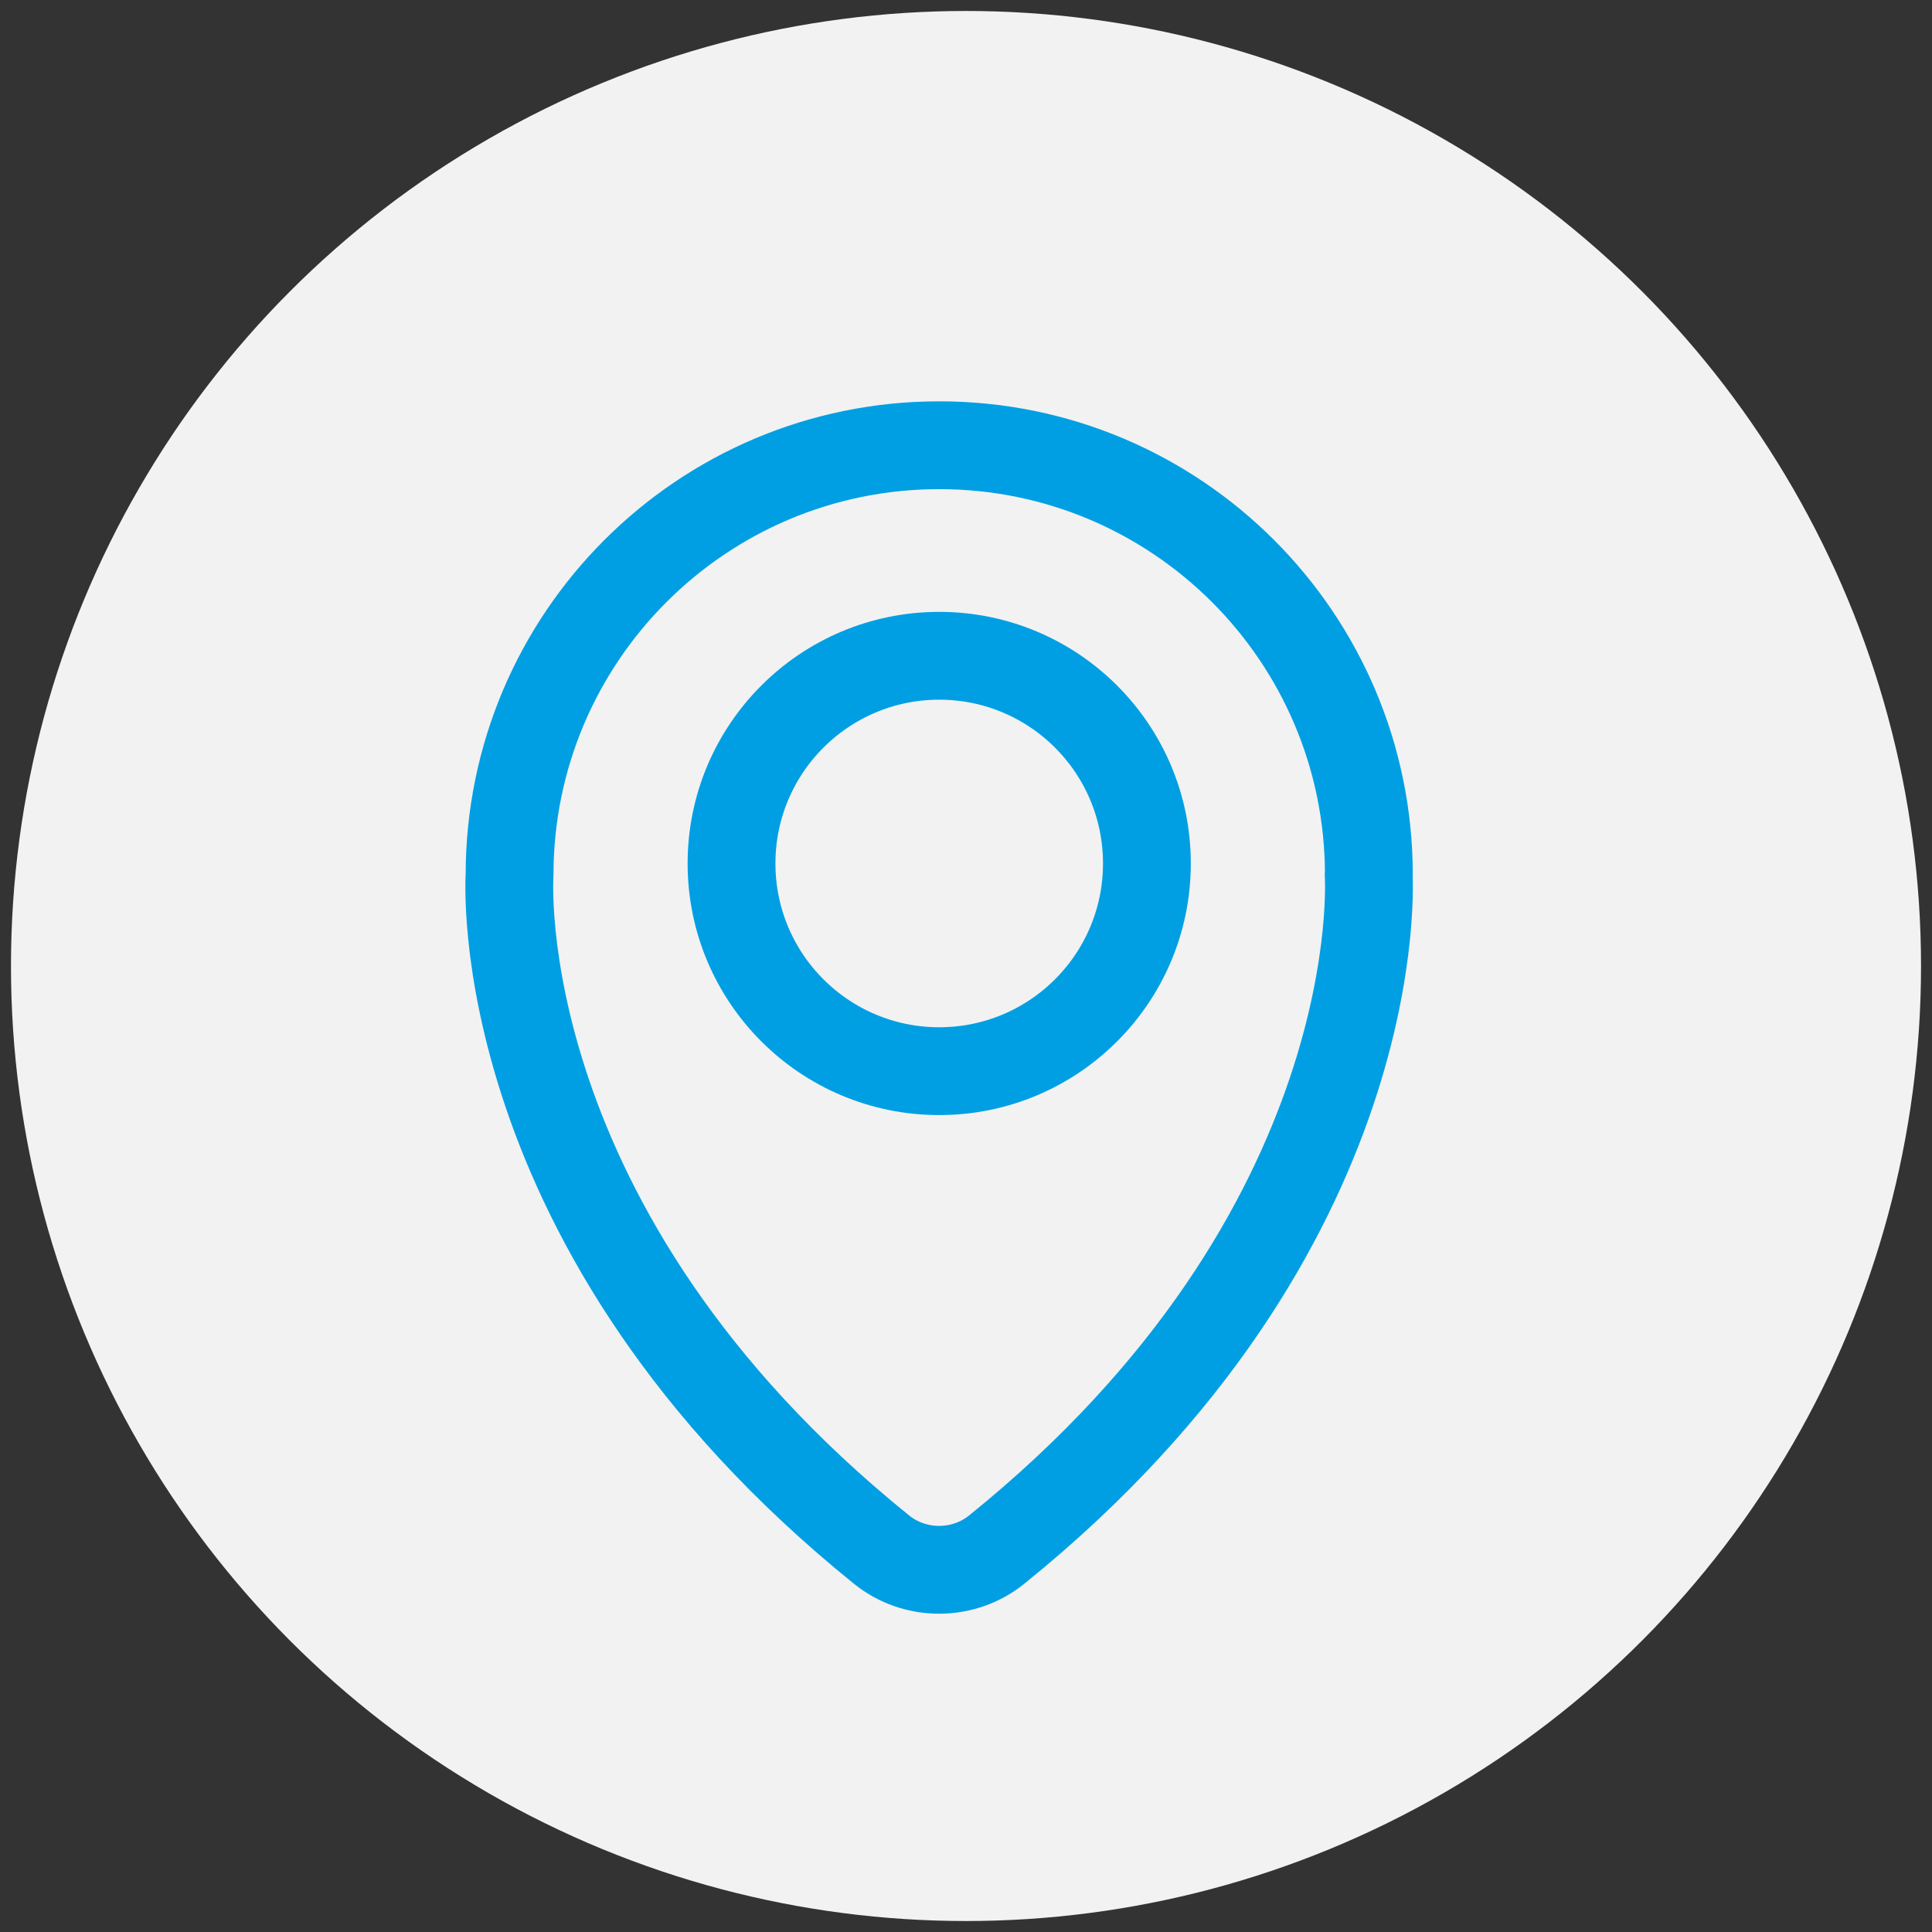
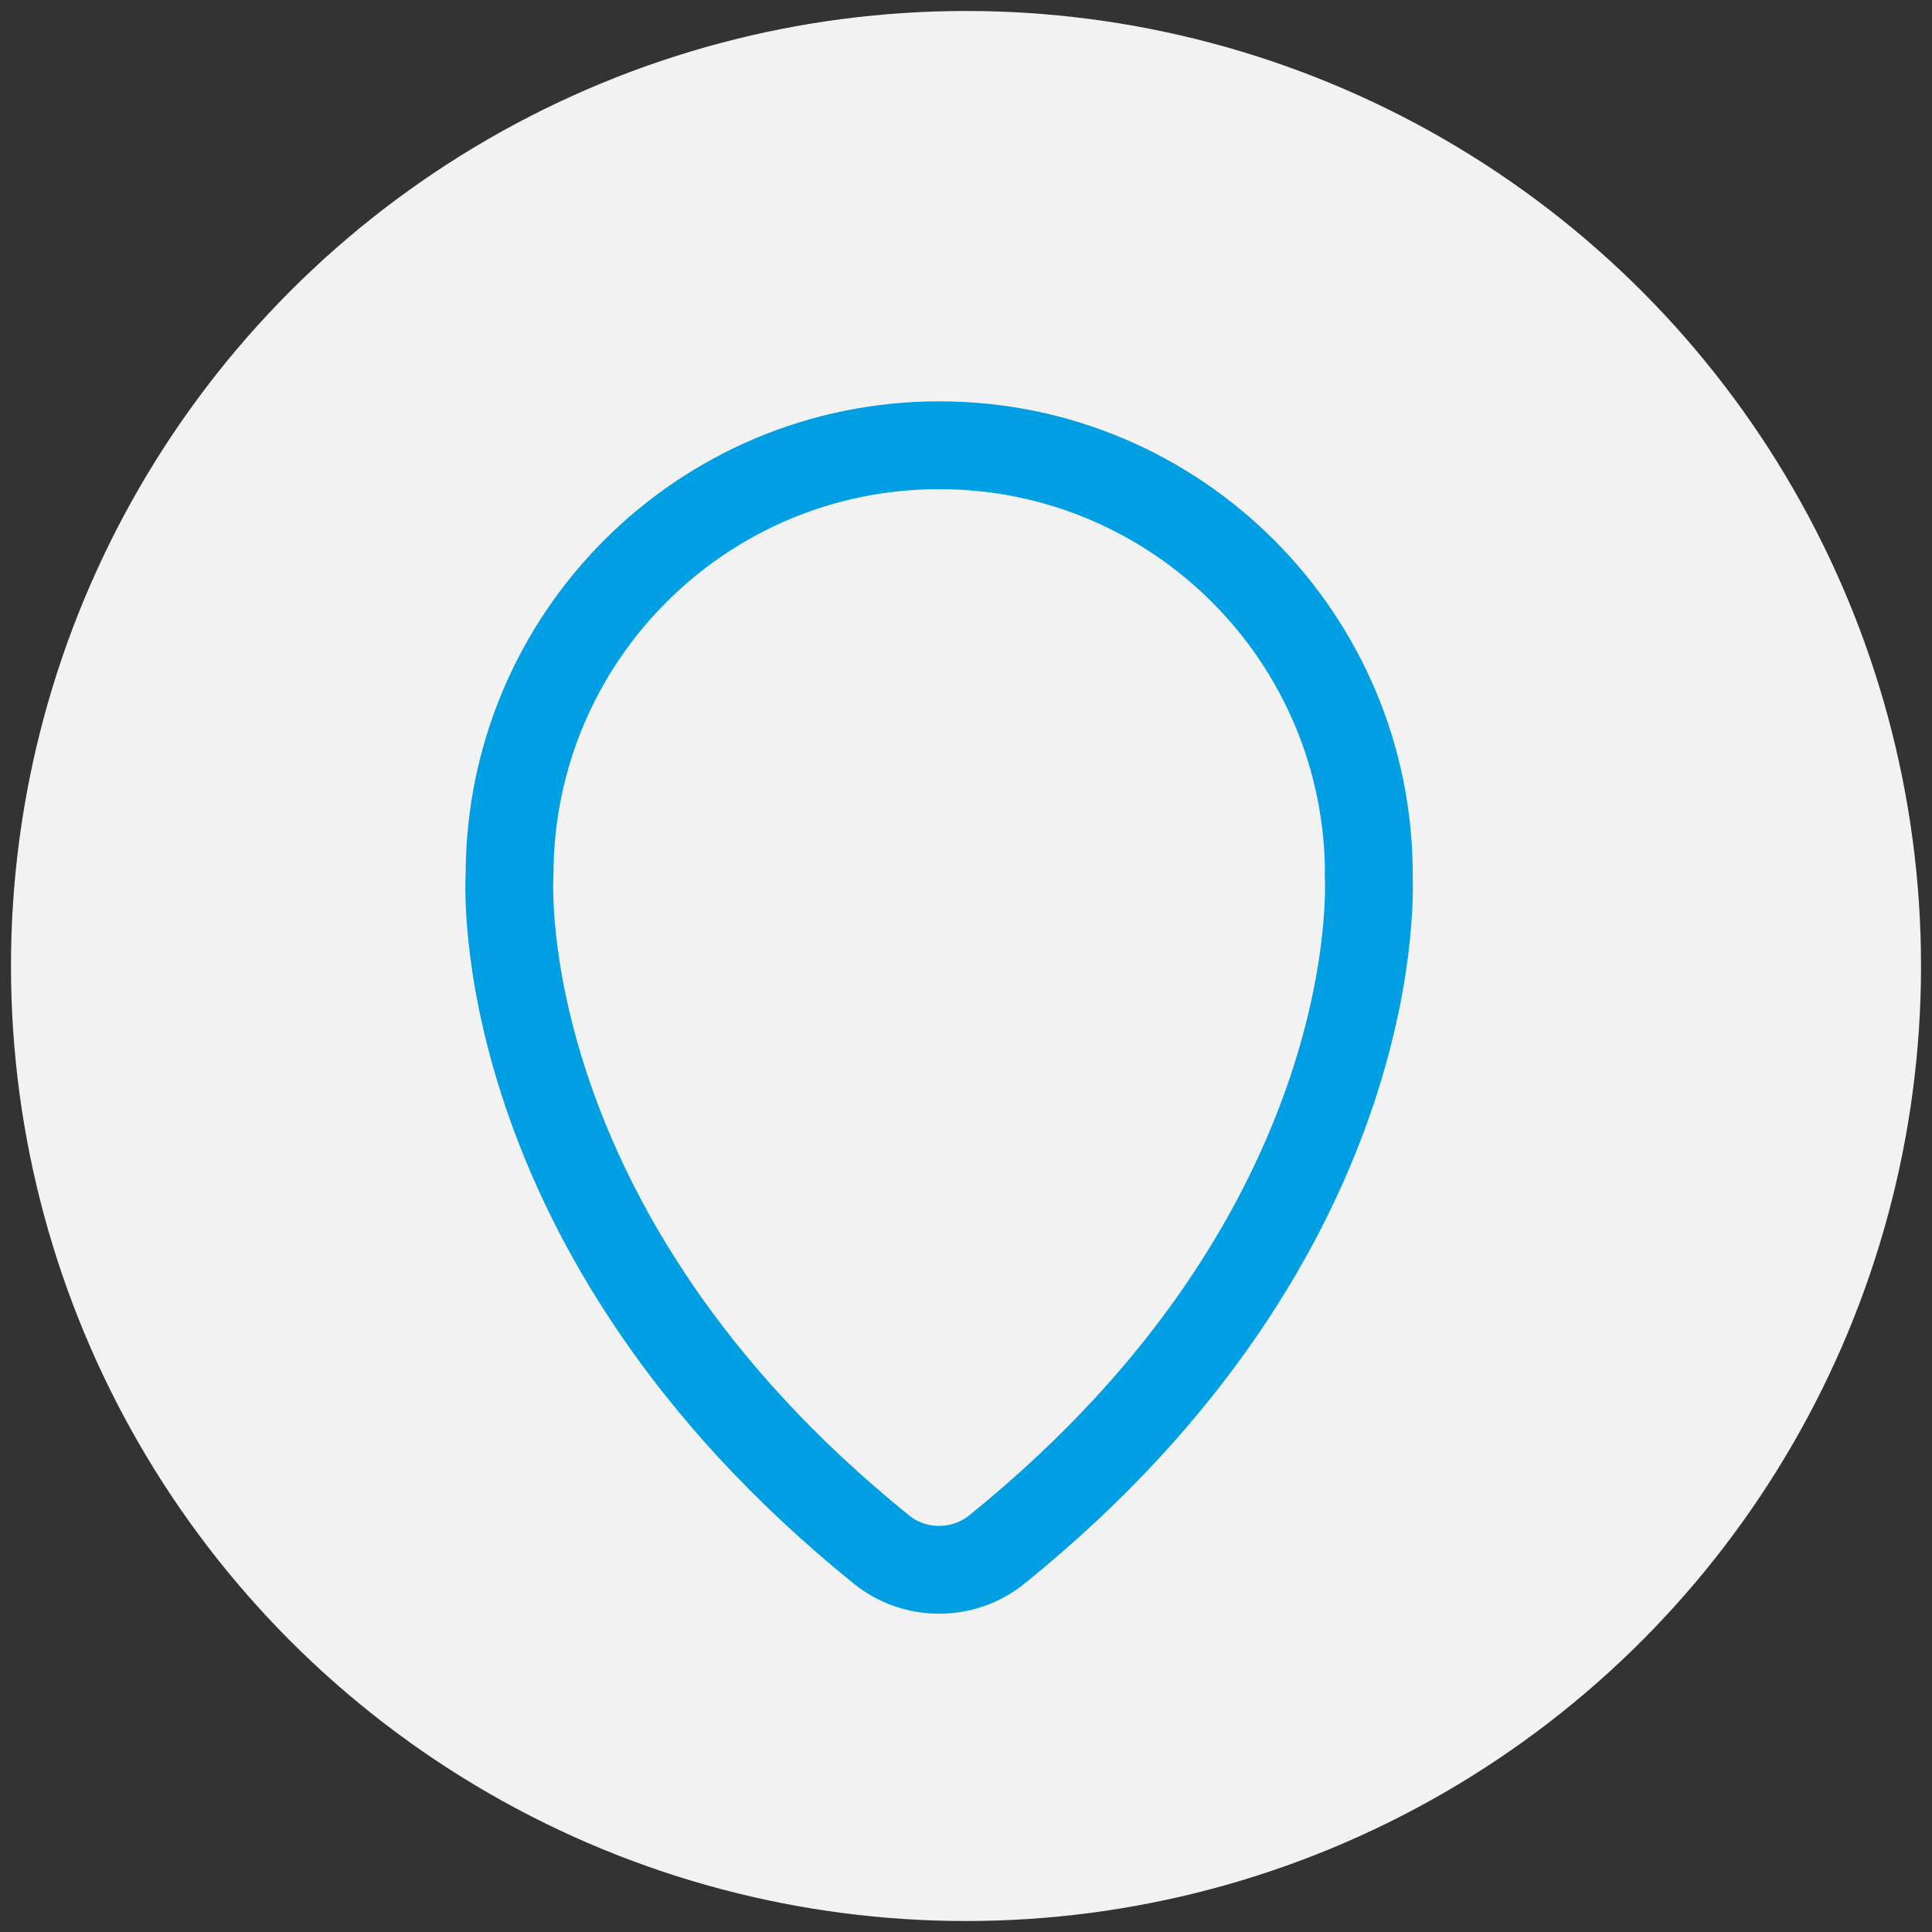
<svg xmlns="http://www.w3.org/2000/svg" id="Capa_1" data-name="Capa 1" viewBox="0 0 88 88">
  <rect x="0" y="0" width="88" height="88" fill="#333333" stroke="none" />
  <defs>
    <style>
      .cls-1 {
        fill: #f2f2f2;
      }

      .cls-2 {
        fill: none;
        stroke: #009fe3;
        stroke-linecap: round;
        stroke-linejoin: round;
        stroke-width: 4px;
      }
    </style>
  </defs>
  <circle class="cls-1" cx="44" cy="44" r="43.5" />
  <g>
    <path class="cls-2" d="M62.35,39.85c0-10.81-8.76-19.57-19.57-19.57s-19.57,8.76-19.57,19.57c0,0-1.11,16.16,16.94,30.73,1.52,1.23,3.73,1.23,5.25,0,18.05-14.57,16.94-30.73,16.94-30.73Z" />
-     <circle class="cls-2" cx="42.78" cy="39.33" r="9.46" />
  </g>
</svg>